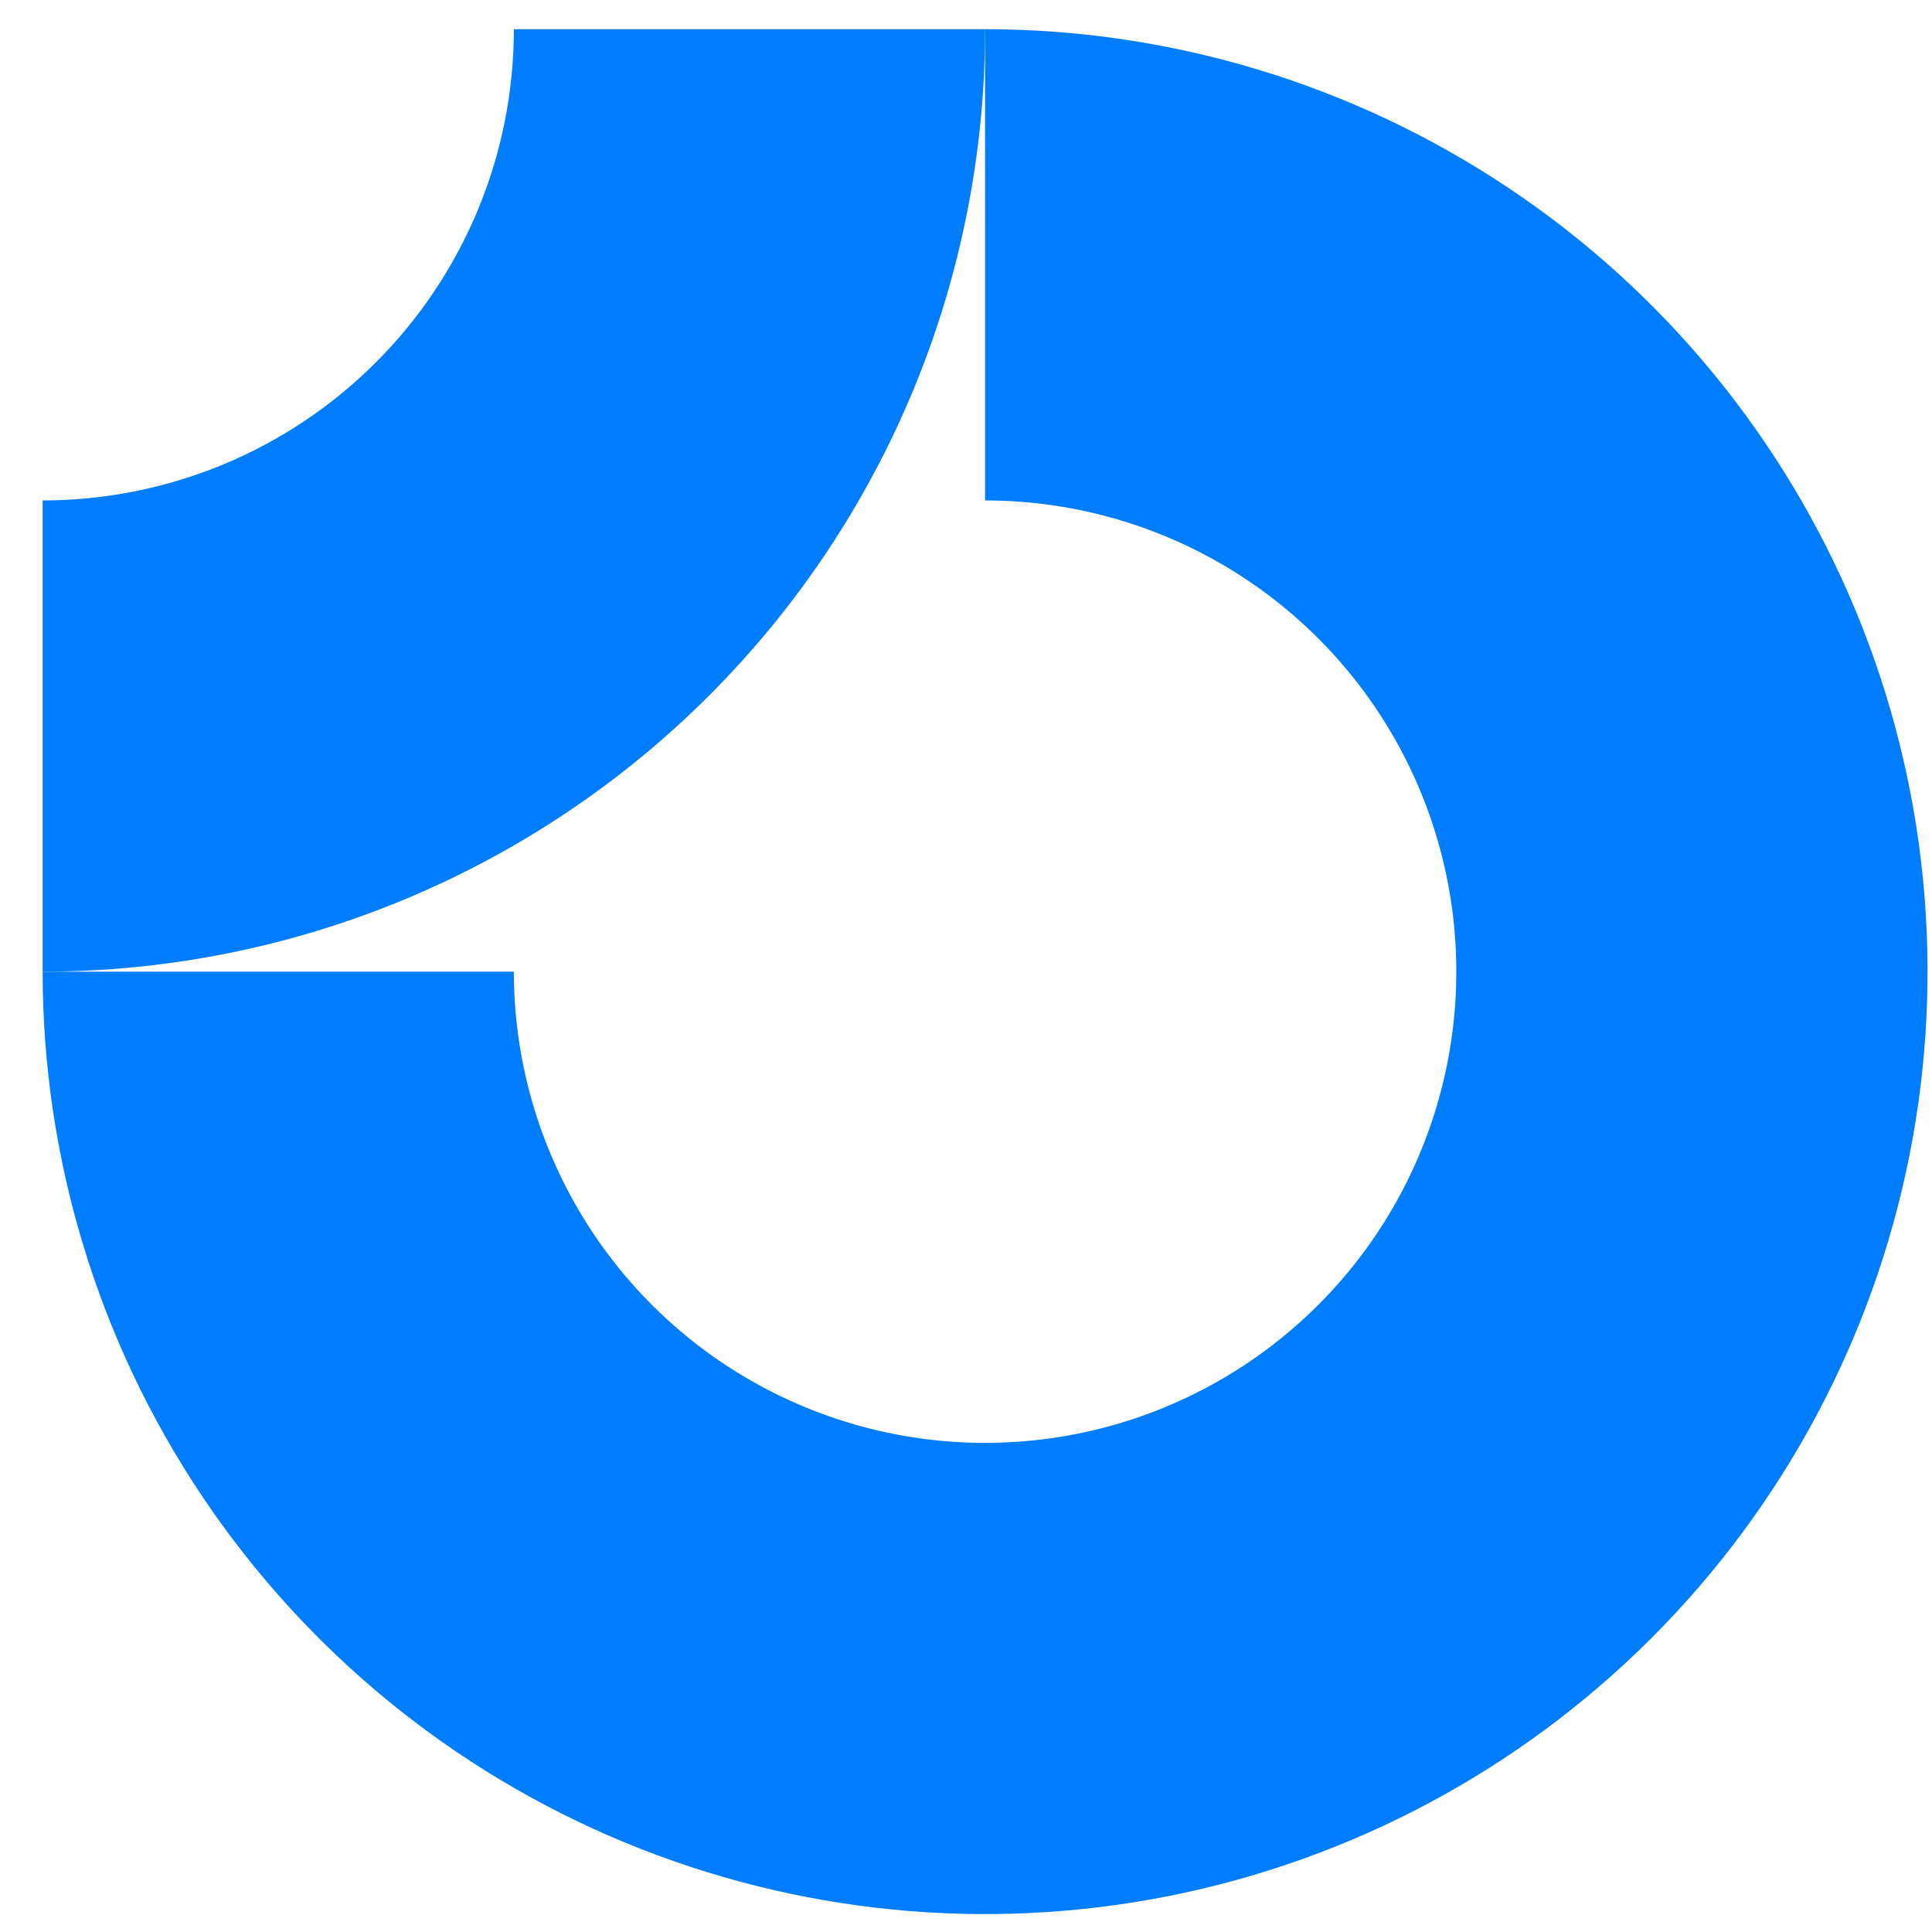
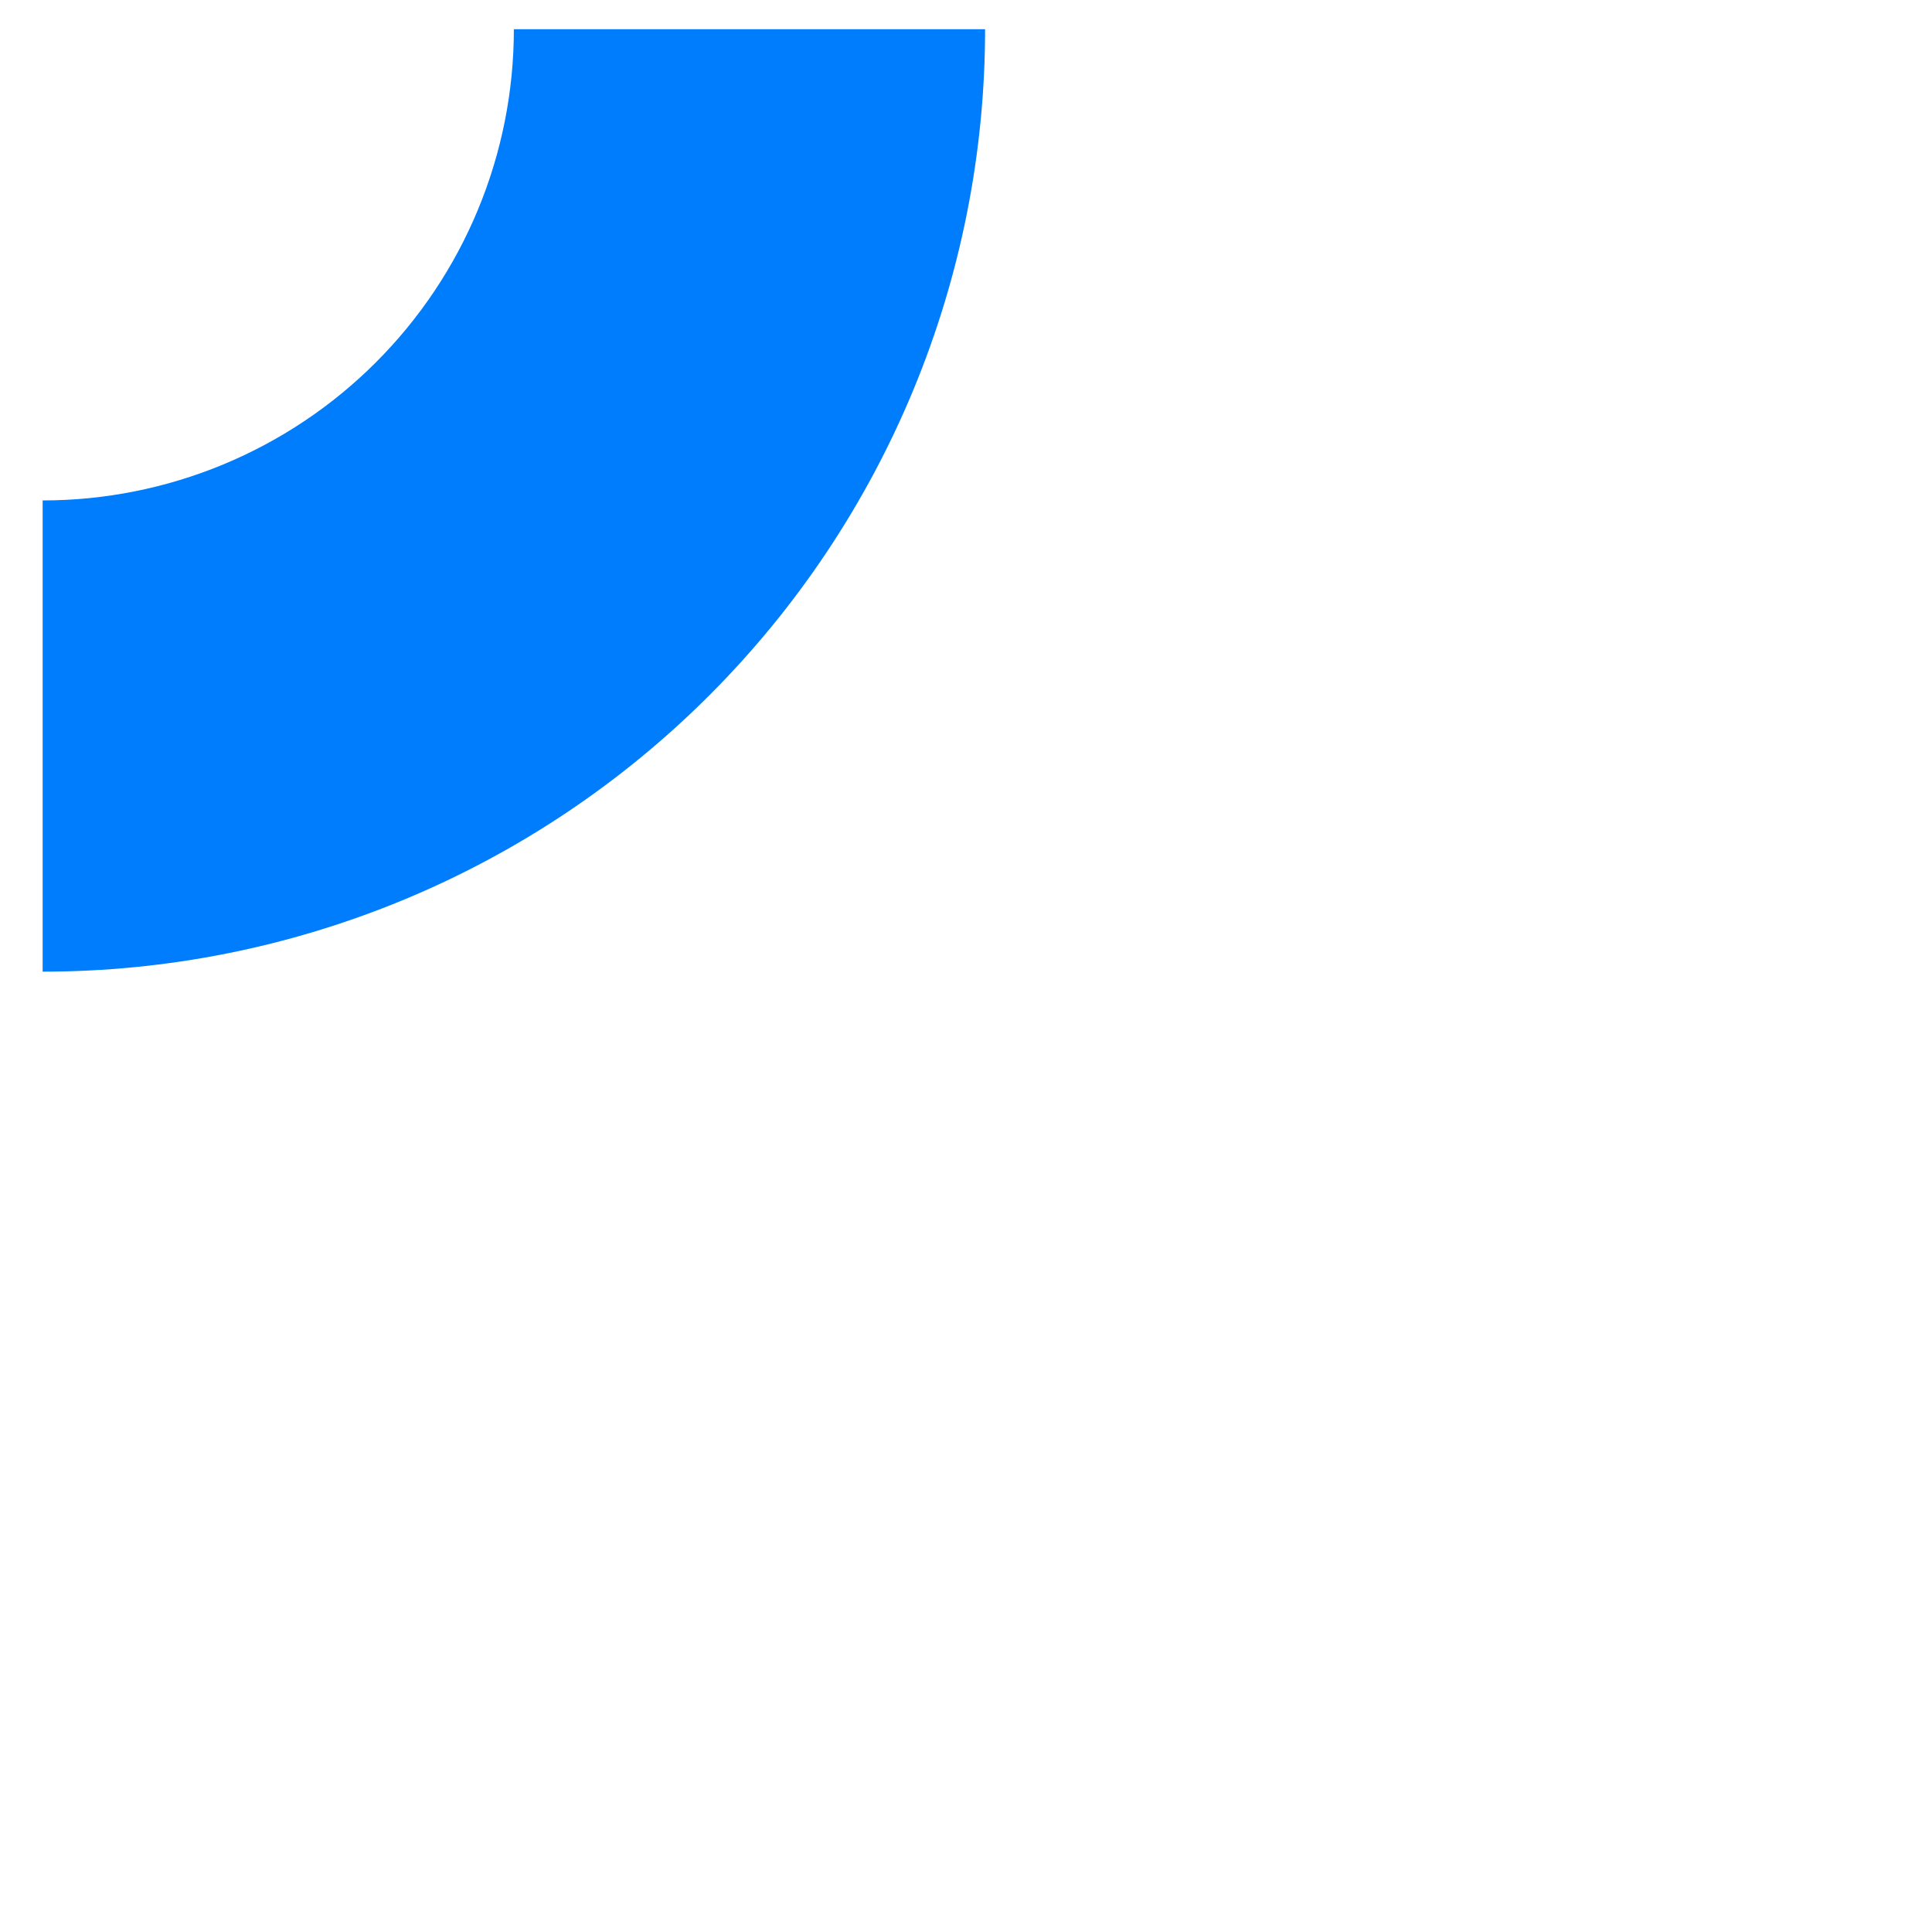
<svg xmlns="http://www.w3.org/2000/svg" data-logo="logo" viewBox="0 0 41 41">
  <g id="logogram" transform="translate(0, 0) rotate(0) ">
-     <path fill-rule="evenodd" clip-rule="evenodd" d="M26.461 12.305C24.817 11.206 22.883 10.62 20.905 10.62V0.62C24.861 0.62 28.728 1.793 32.017 3.991C35.306 6.188 37.869 9.312 39.383 12.966C40.897 16.621 41.293 20.642 40.521 24.522C39.749 28.401 37.844 31.965 35.047 34.762C32.25 37.559 28.687 39.464 24.807 40.236C20.927 41.007 16.906 40.611 13.252 39.097C9.597 37.584 6.474 35.02 4.276 31.731C2.078 28.442 0.905 24.576 0.905 20.62H10.905C10.905 22.598 11.492 24.531 12.591 26.176C13.689 27.82 15.251 29.102 17.078 29.859C18.906 30.616 20.916 30.814 22.856 30.428C24.796 30.042 26.578 29.09 27.976 27.691C29.375 26.293 30.327 24.511 30.713 22.571C31.099 20.631 30.901 18.62 30.144 16.793C29.387 14.966 28.105 13.404 26.461 12.305Z" fill="#007DFC" />
    <path fill-rule="evenodd" clip-rule="evenodd" d="M10.905 0.62C10.905 1.933 10.647 3.234 10.144 4.447C9.642 5.66 8.905 6.762 7.976 7.691C7.048 8.62 5.945 9.356 4.732 9.859C3.519 10.361 2.219 10.62 0.905 10.62L0.905 20.62C3.532 20.62 6.132 20.103 8.559 19.098C10.986 18.093 13.19 16.619 15.047 14.762C16.905 12.905 18.378 10.7 19.383 8.274C20.388 5.847 20.905 3.246 20.905 0.62L10.905 0.62Z" fill="#007DFC" />
  </g>
  <g id="logotype" transform="translate(41, 20.5)" />
</svg>